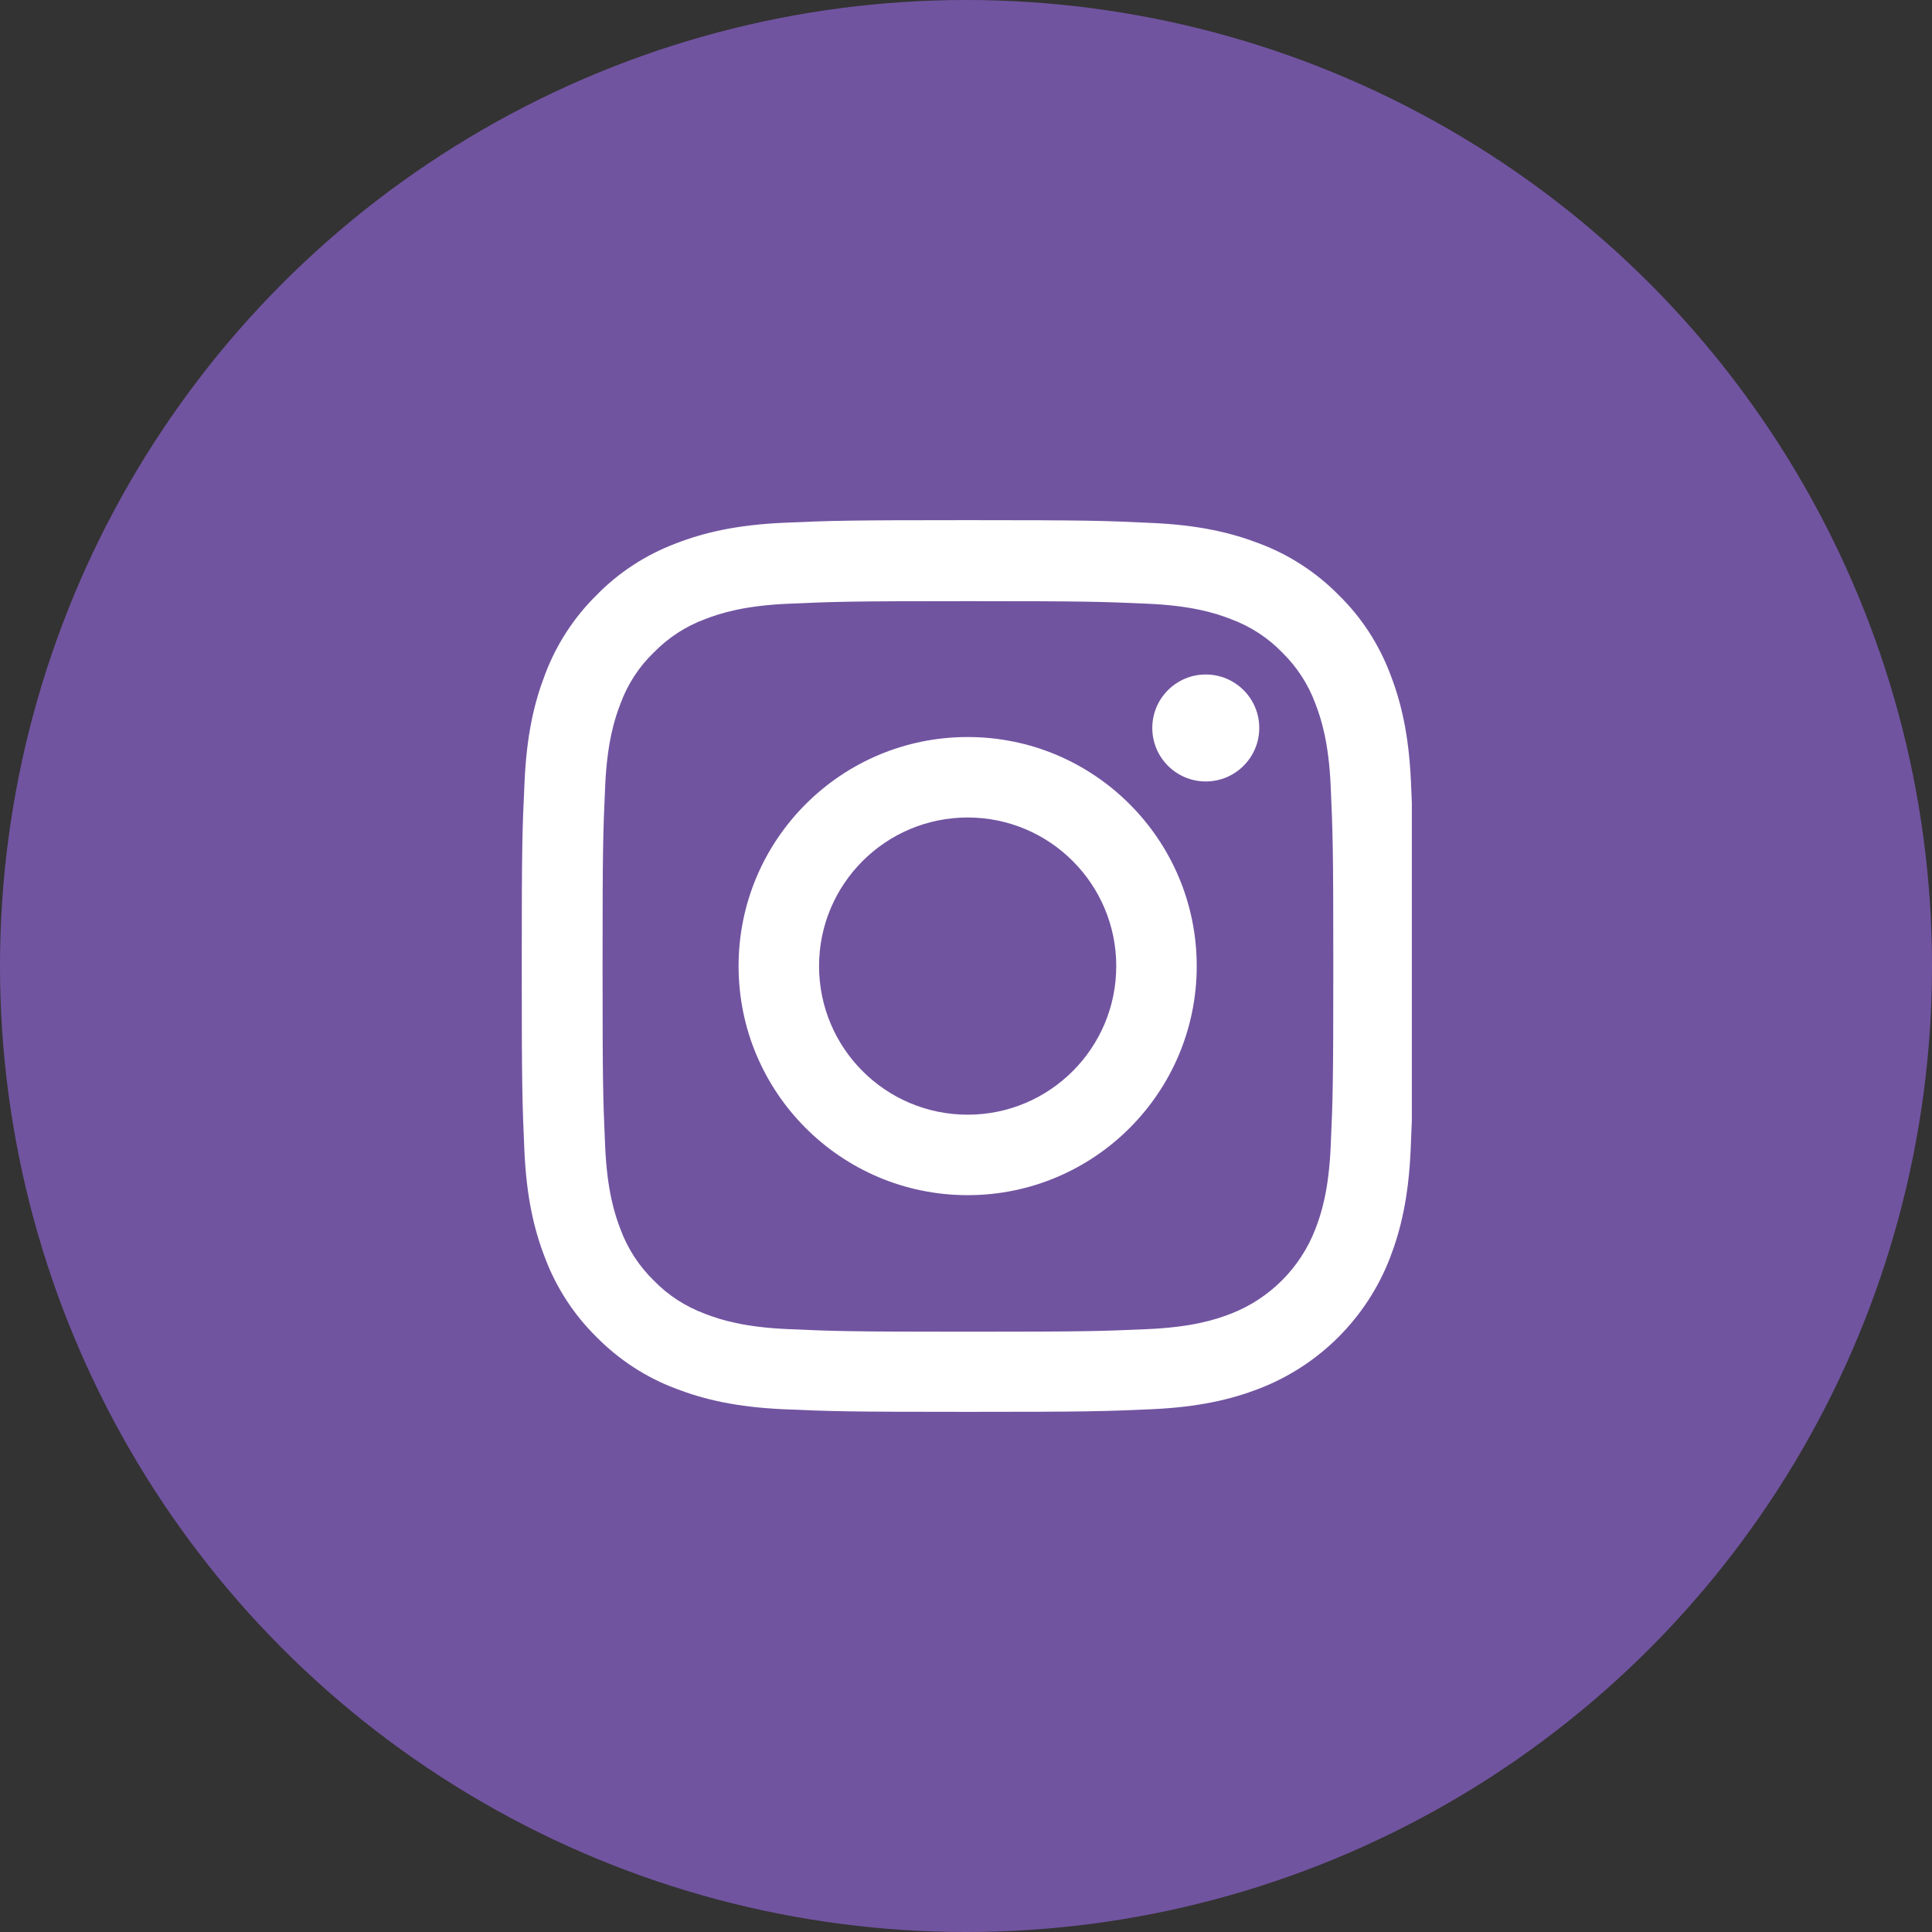
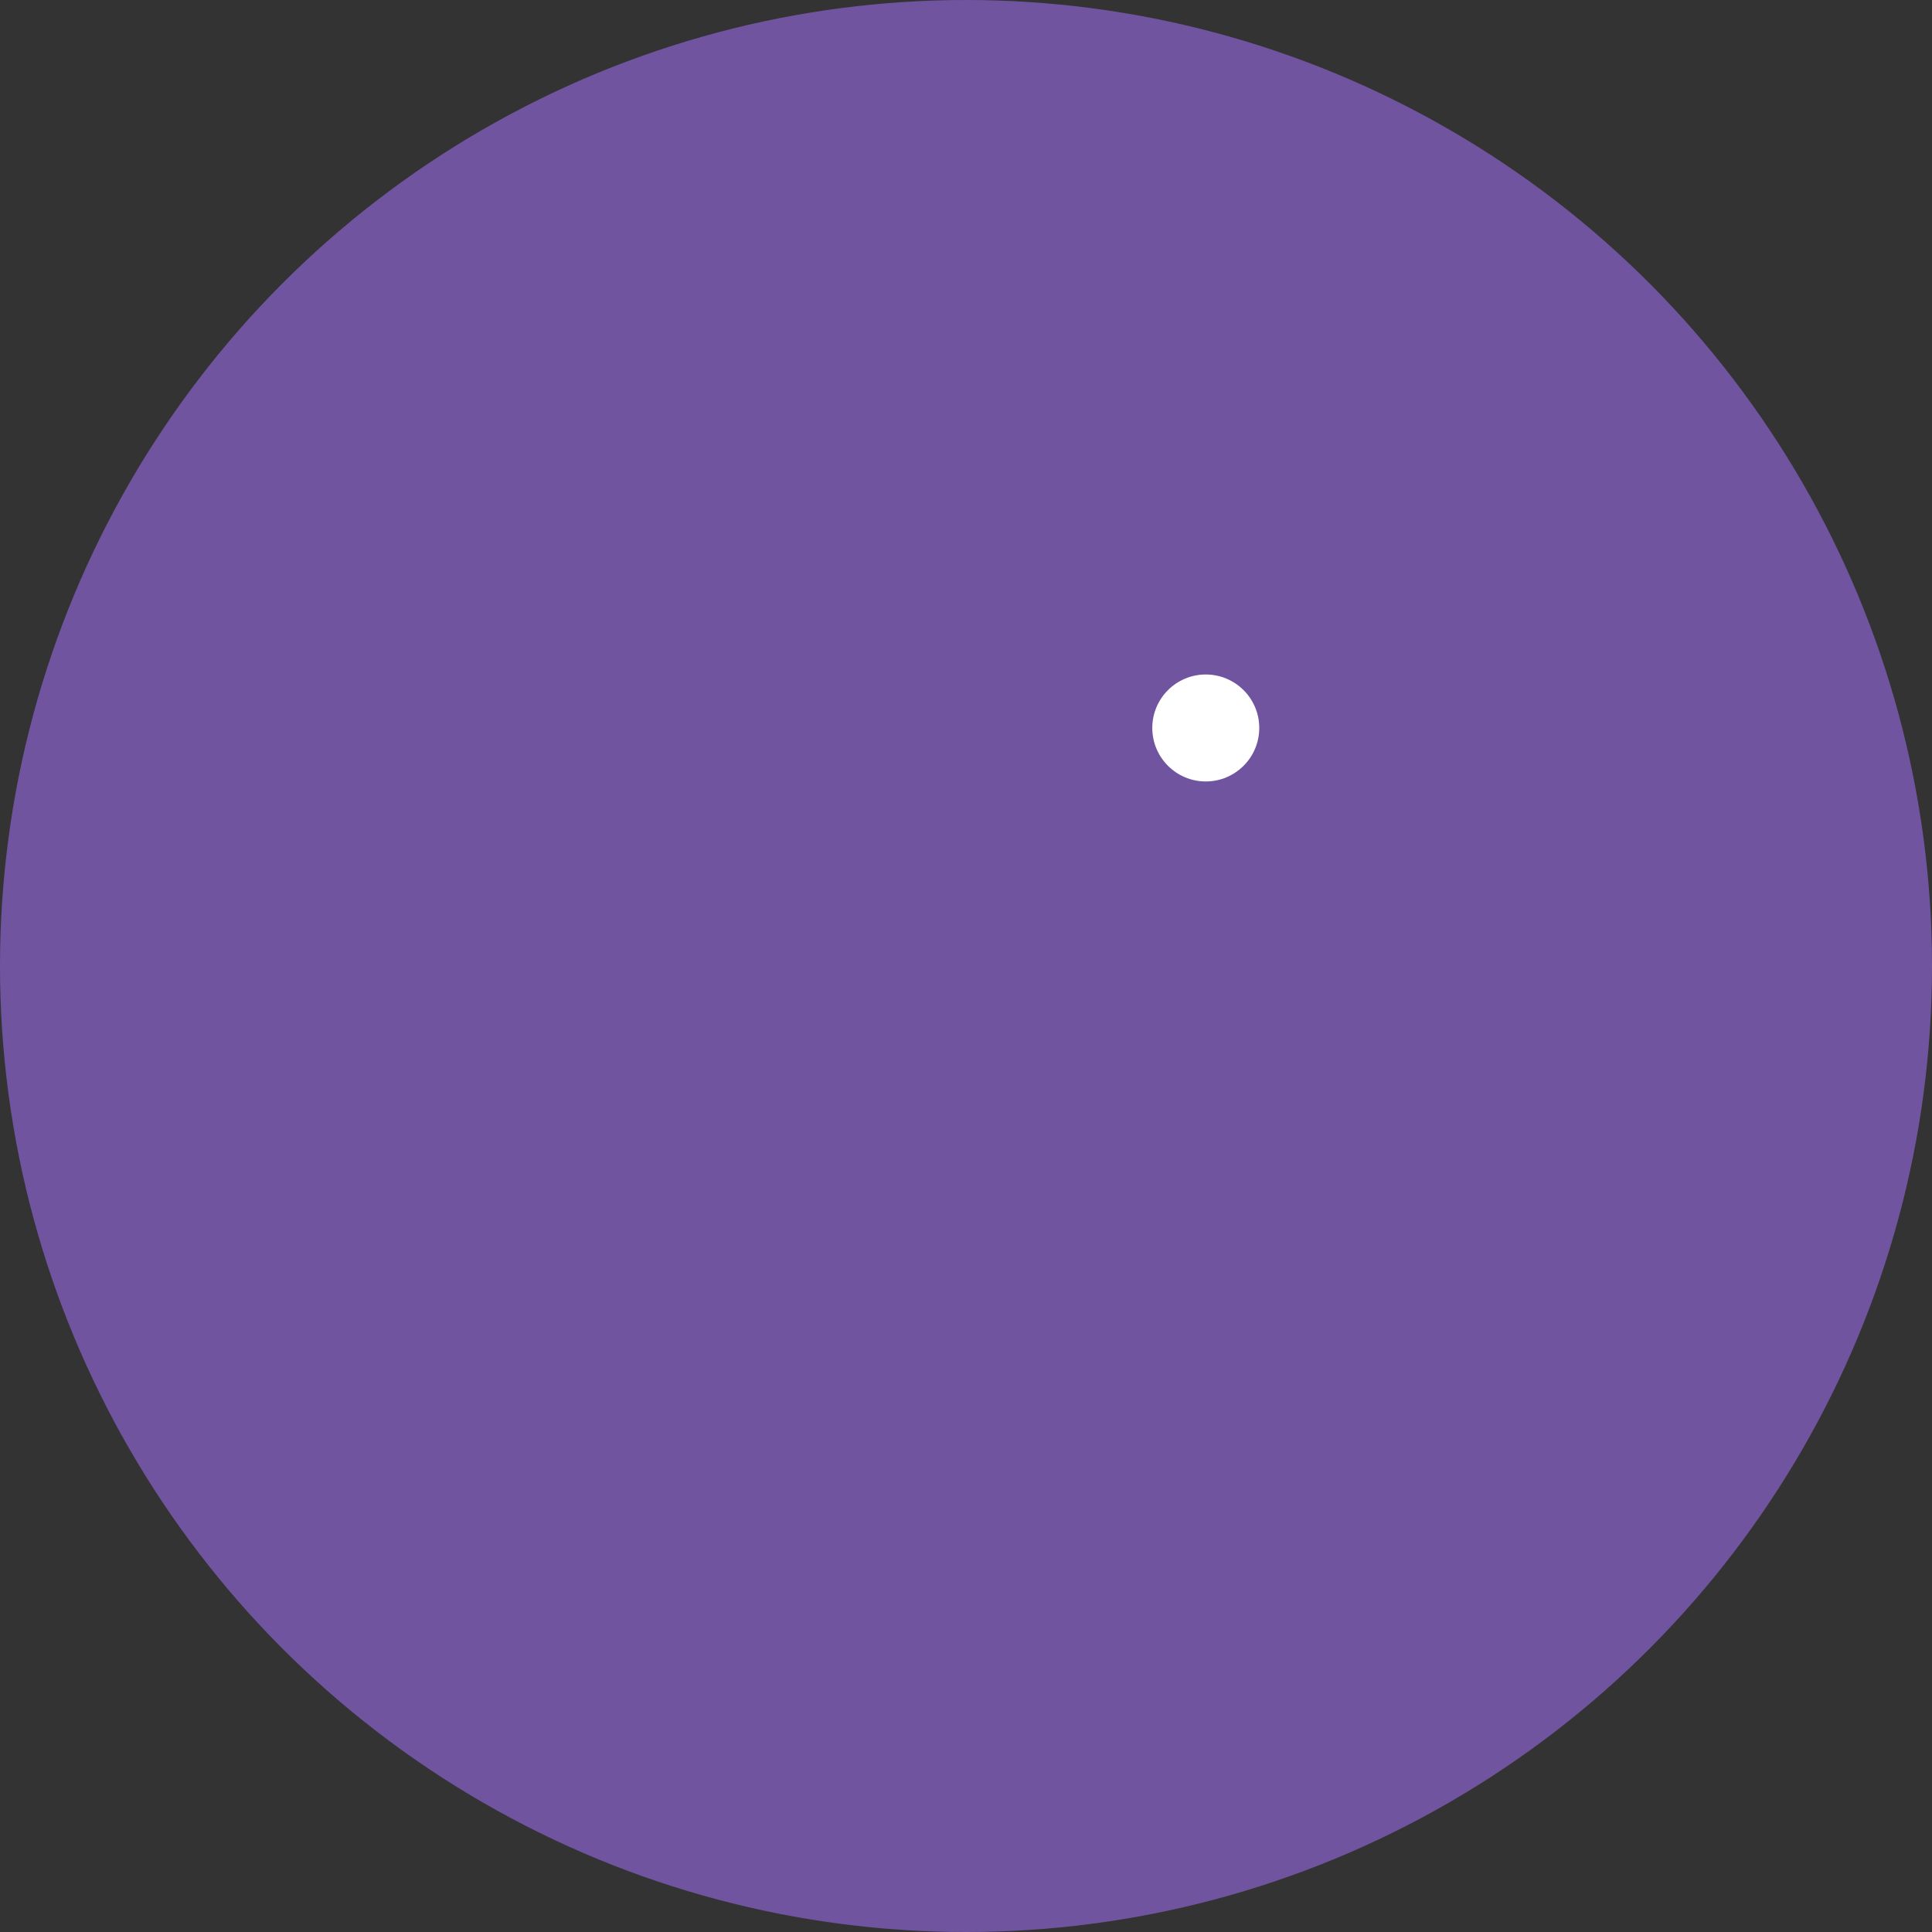
<svg xmlns="http://www.w3.org/2000/svg" width="52" height="52" viewBox="0 0 52 52" fill="none">
  <rect x="0" y="0" width="52" height="52" fill="#333333" stroke="none" />
  <circle cx="26" cy="26" r="26" fill="#7154A0" />
  <g clip-path="url(#clip0)">
-     <path d="M37.977 21.056C37.921 19.781 37.714 18.904 37.419 18.145C37.114 17.338 36.645 16.616 36.031 16.016C35.431 15.406 34.704 14.933 33.907 14.633C33.143 14.338 32.271 14.131 30.996 14.075C29.711 14.014 29.303 14 26.045 14C22.786 14 22.378 14.014 21.099 14.07C19.823 14.127 18.947 14.333 18.187 14.628C17.381 14.933 16.659 15.402 16.058 16.016C15.449 16.616 14.976 17.343 14.675 18.14C14.38 18.904 14.174 19.776 14.118 21.051C14.057 22.336 14.043 22.744 14.043 26.002C14.043 29.261 14.057 29.669 14.113 30.949C14.169 32.224 14.375 33.1 14.671 33.86C14.976 34.667 15.449 35.389 16.058 35.989C16.659 36.598 17.385 37.072 18.182 37.372C18.947 37.667 19.819 37.873 21.094 37.93C22.374 37.986 22.782 38 26.04 38C29.299 38 29.706 37.986 30.986 37.93C32.262 37.873 33.138 37.667 33.898 37.372C35.511 36.748 36.786 35.473 37.41 33.86C37.705 33.096 37.911 32.224 37.968 30.949C38.024 29.669 38.038 29.261 38.038 26.002C38.038 22.744 38.033 22.336 37.977 21.056ZM35.816 30.855C35.764 32.027 35.567 32.66 35.403 33.082C35 34.127 34.17 34.957 33.124 35.361C32.702 35.525 32.065 35.721 30.897 35.773C29.631 35.829 29.252 35.843 26.05 35.843C22.847 35.843 22.463 35.829 21.202 35.773C20.029 35.721 19.397 35.525 18.975 35.361C18.454 35.168 17.981 34.863 17.596 34.465C17.198 34.076 16.893 33.607 16.701 33.087C16.537 32.665 16.34 32.027 16.288 30.86C16.232 29.594 16.218 29.214 16.218 26.012C16.218 22.809 16.232 22.425 16.288 21.164C16.34 19.992 16.537 19.359 16.701 18.937C16.893 18.416 17.198 17.943 17.601 17.558C17.99 17.16 18.459 16.855 18.979 16.663C19.401 16.499 20.039 16.302 21.206 16.25C22.472 16.194 22.852 16.18 26.054 16.18C29.261 16.18 29.641 16.194 30.902 16.25C32.074 16.302 32.707 16.499 33.129 16.663C33.649 16.855 34.123 17.16 34.507 17.558C34.906 17.948 35.211 18.416 35.403 18.937C35.567 19.359 35.764 19.996 35.816 21.164C35.872 22.43 35.886 22.809 35.886 26.012C35.886 29.214 35.872 29.589 35.816 30.855Z" fill="white" />
-     <path d="M26.045 19.837C22.641 19.837 19.879 22.599 19.879 26.002C19.879 29.406 22.641 32.168 26.045 32.168C29.448 32.168 32.21 29.406 32.21 26.002C32.21 22.599 29.448 19.837 26.045 19.837ZM26.045 30.002C23.837 30.002 22.045 28.211 22.045 26.002C22.045 23.794 23.837 22.003 26.045 22.003C28.253 22.003 30.044 23.794 30.044 26.002C30.044 28.211 28.253 30.002 26.045 30.002V30.002Z" fill="white" />
    <path d="M33.893 19.593C33.893 20.388 33.248 21.033 32.453 21.033C31.659 21.033 31.014 20.388 31.014 19.593C31.014 18.798 31.659 18.154 32.453 18.154C33.248 18.154 33.893 18.798 33.893 19.593V19.593Z" fill="white" />
  </g>
  <defs>
    <clipPath id="clip0">
      <rect width="24" height="24" fill="white" transform="translate(14 14)" />
    </clipPath>
  </defs>
</svg>